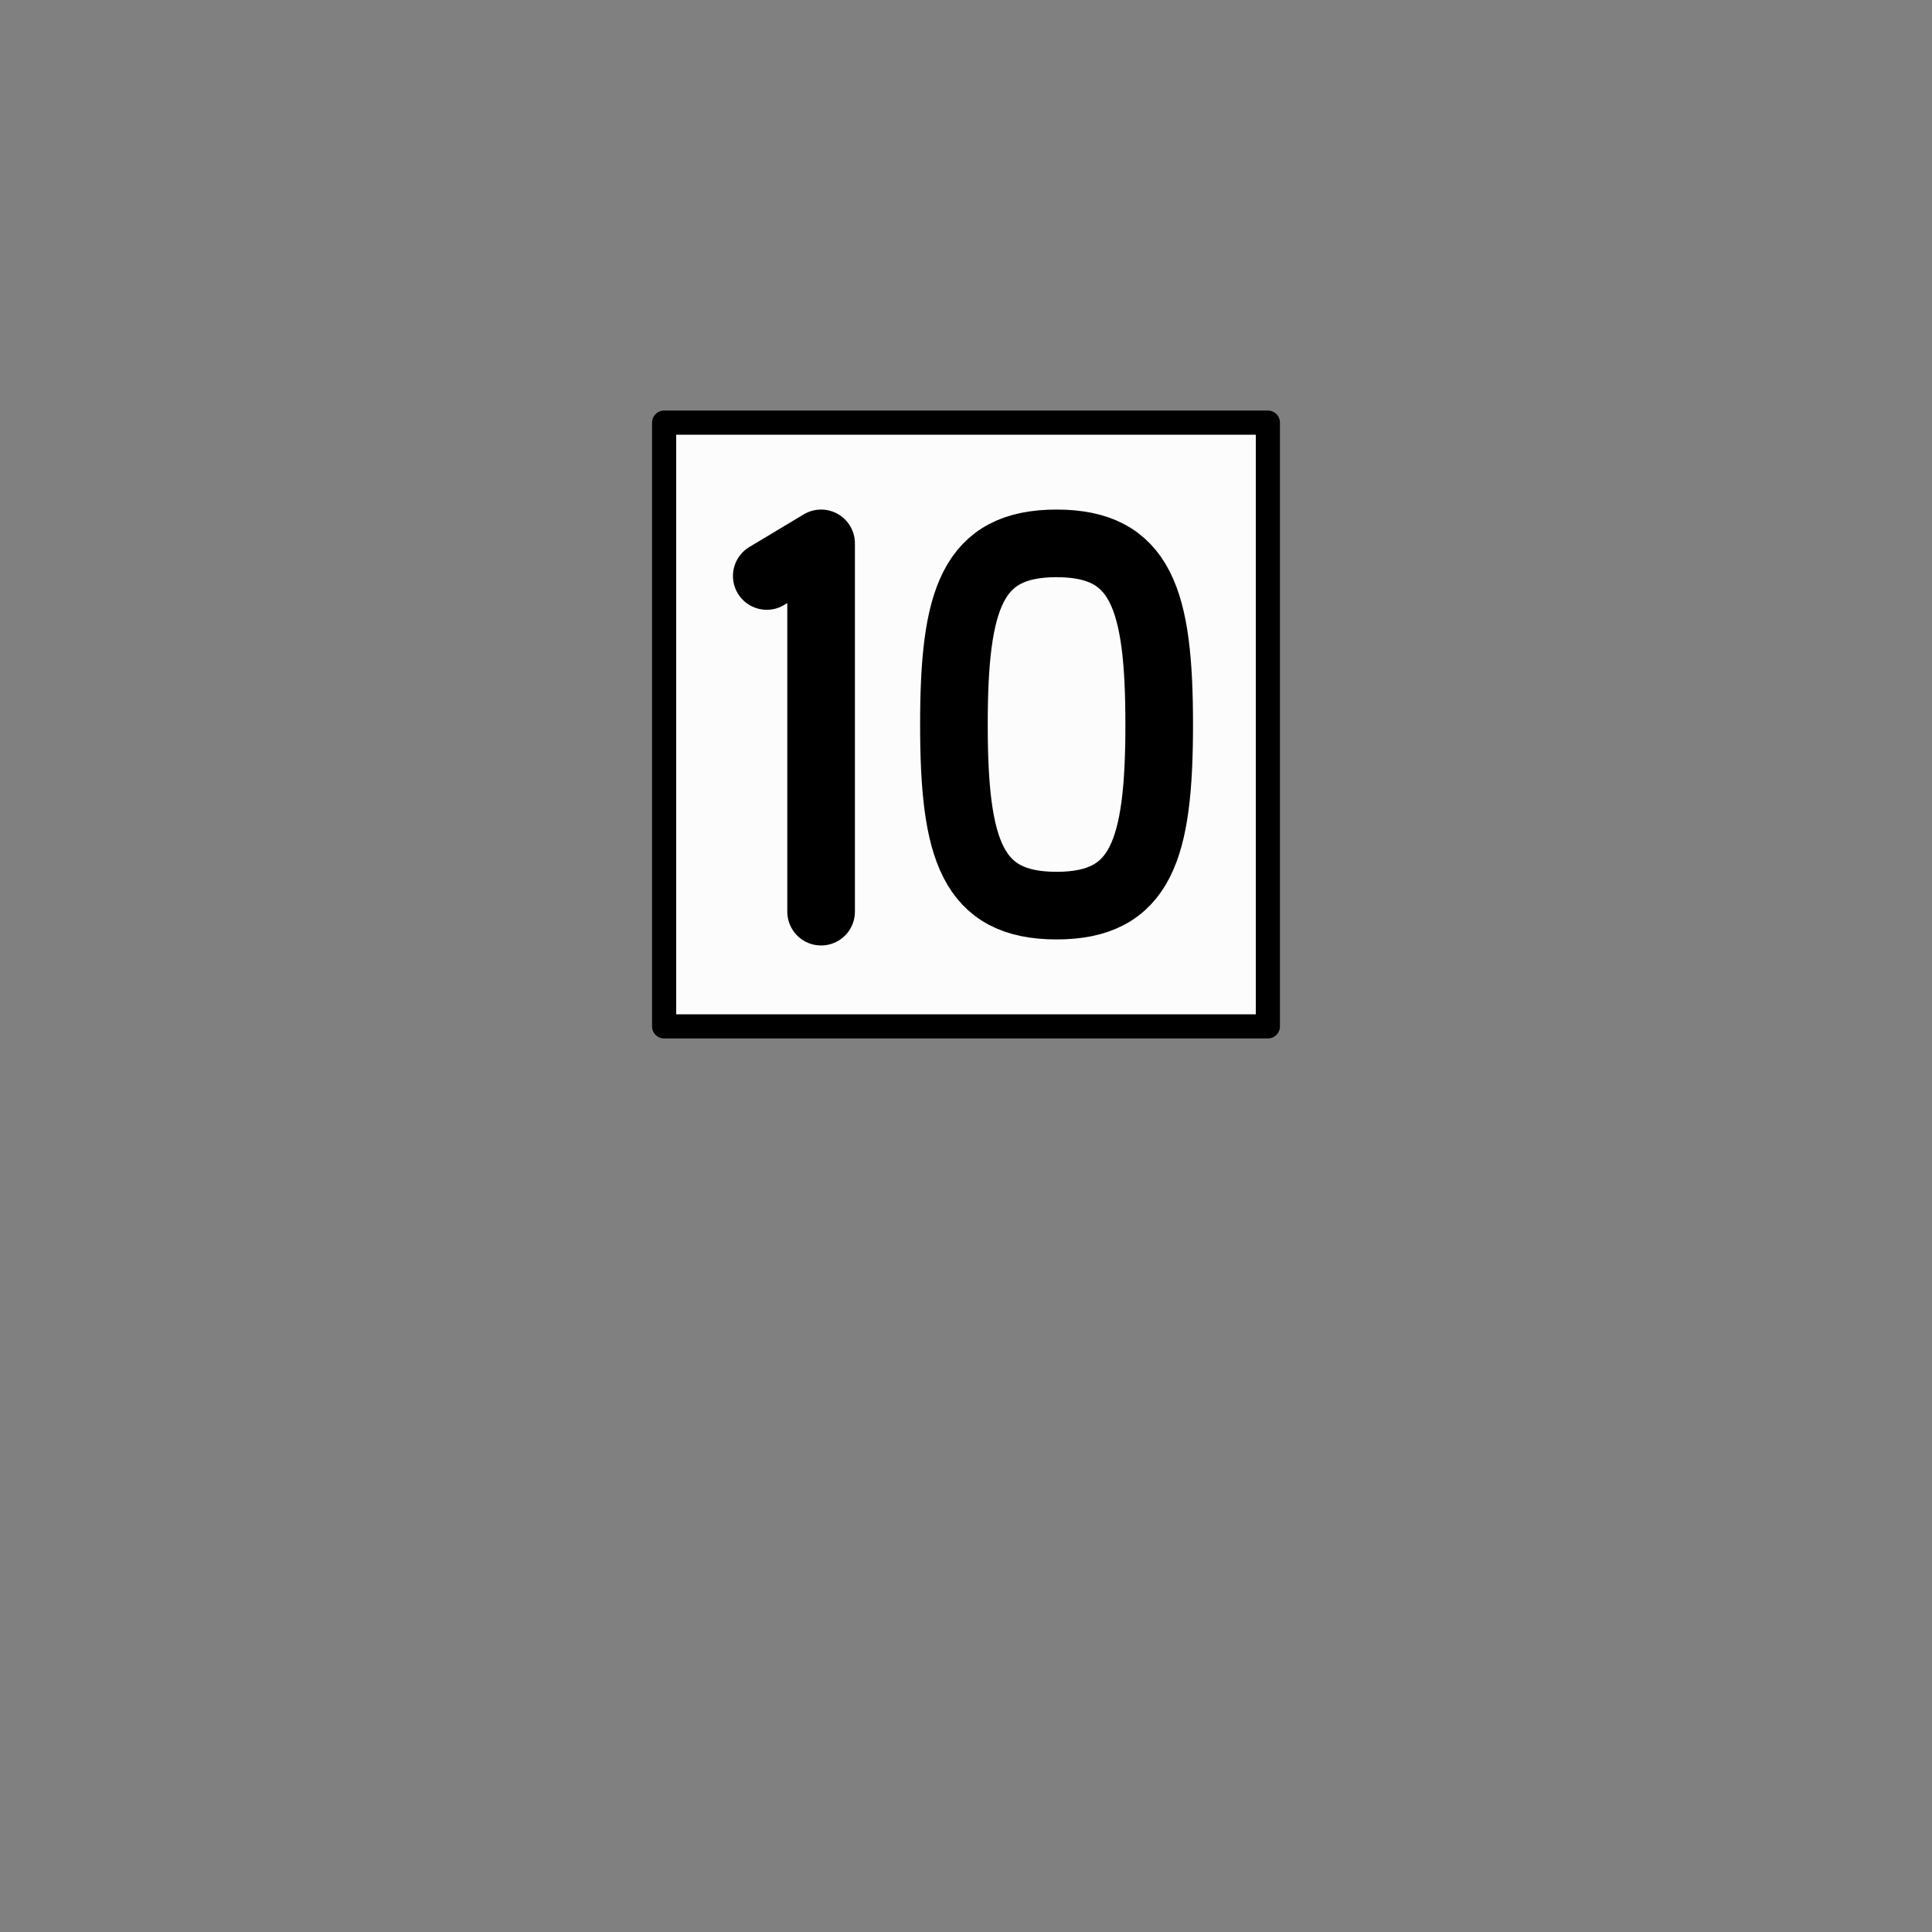
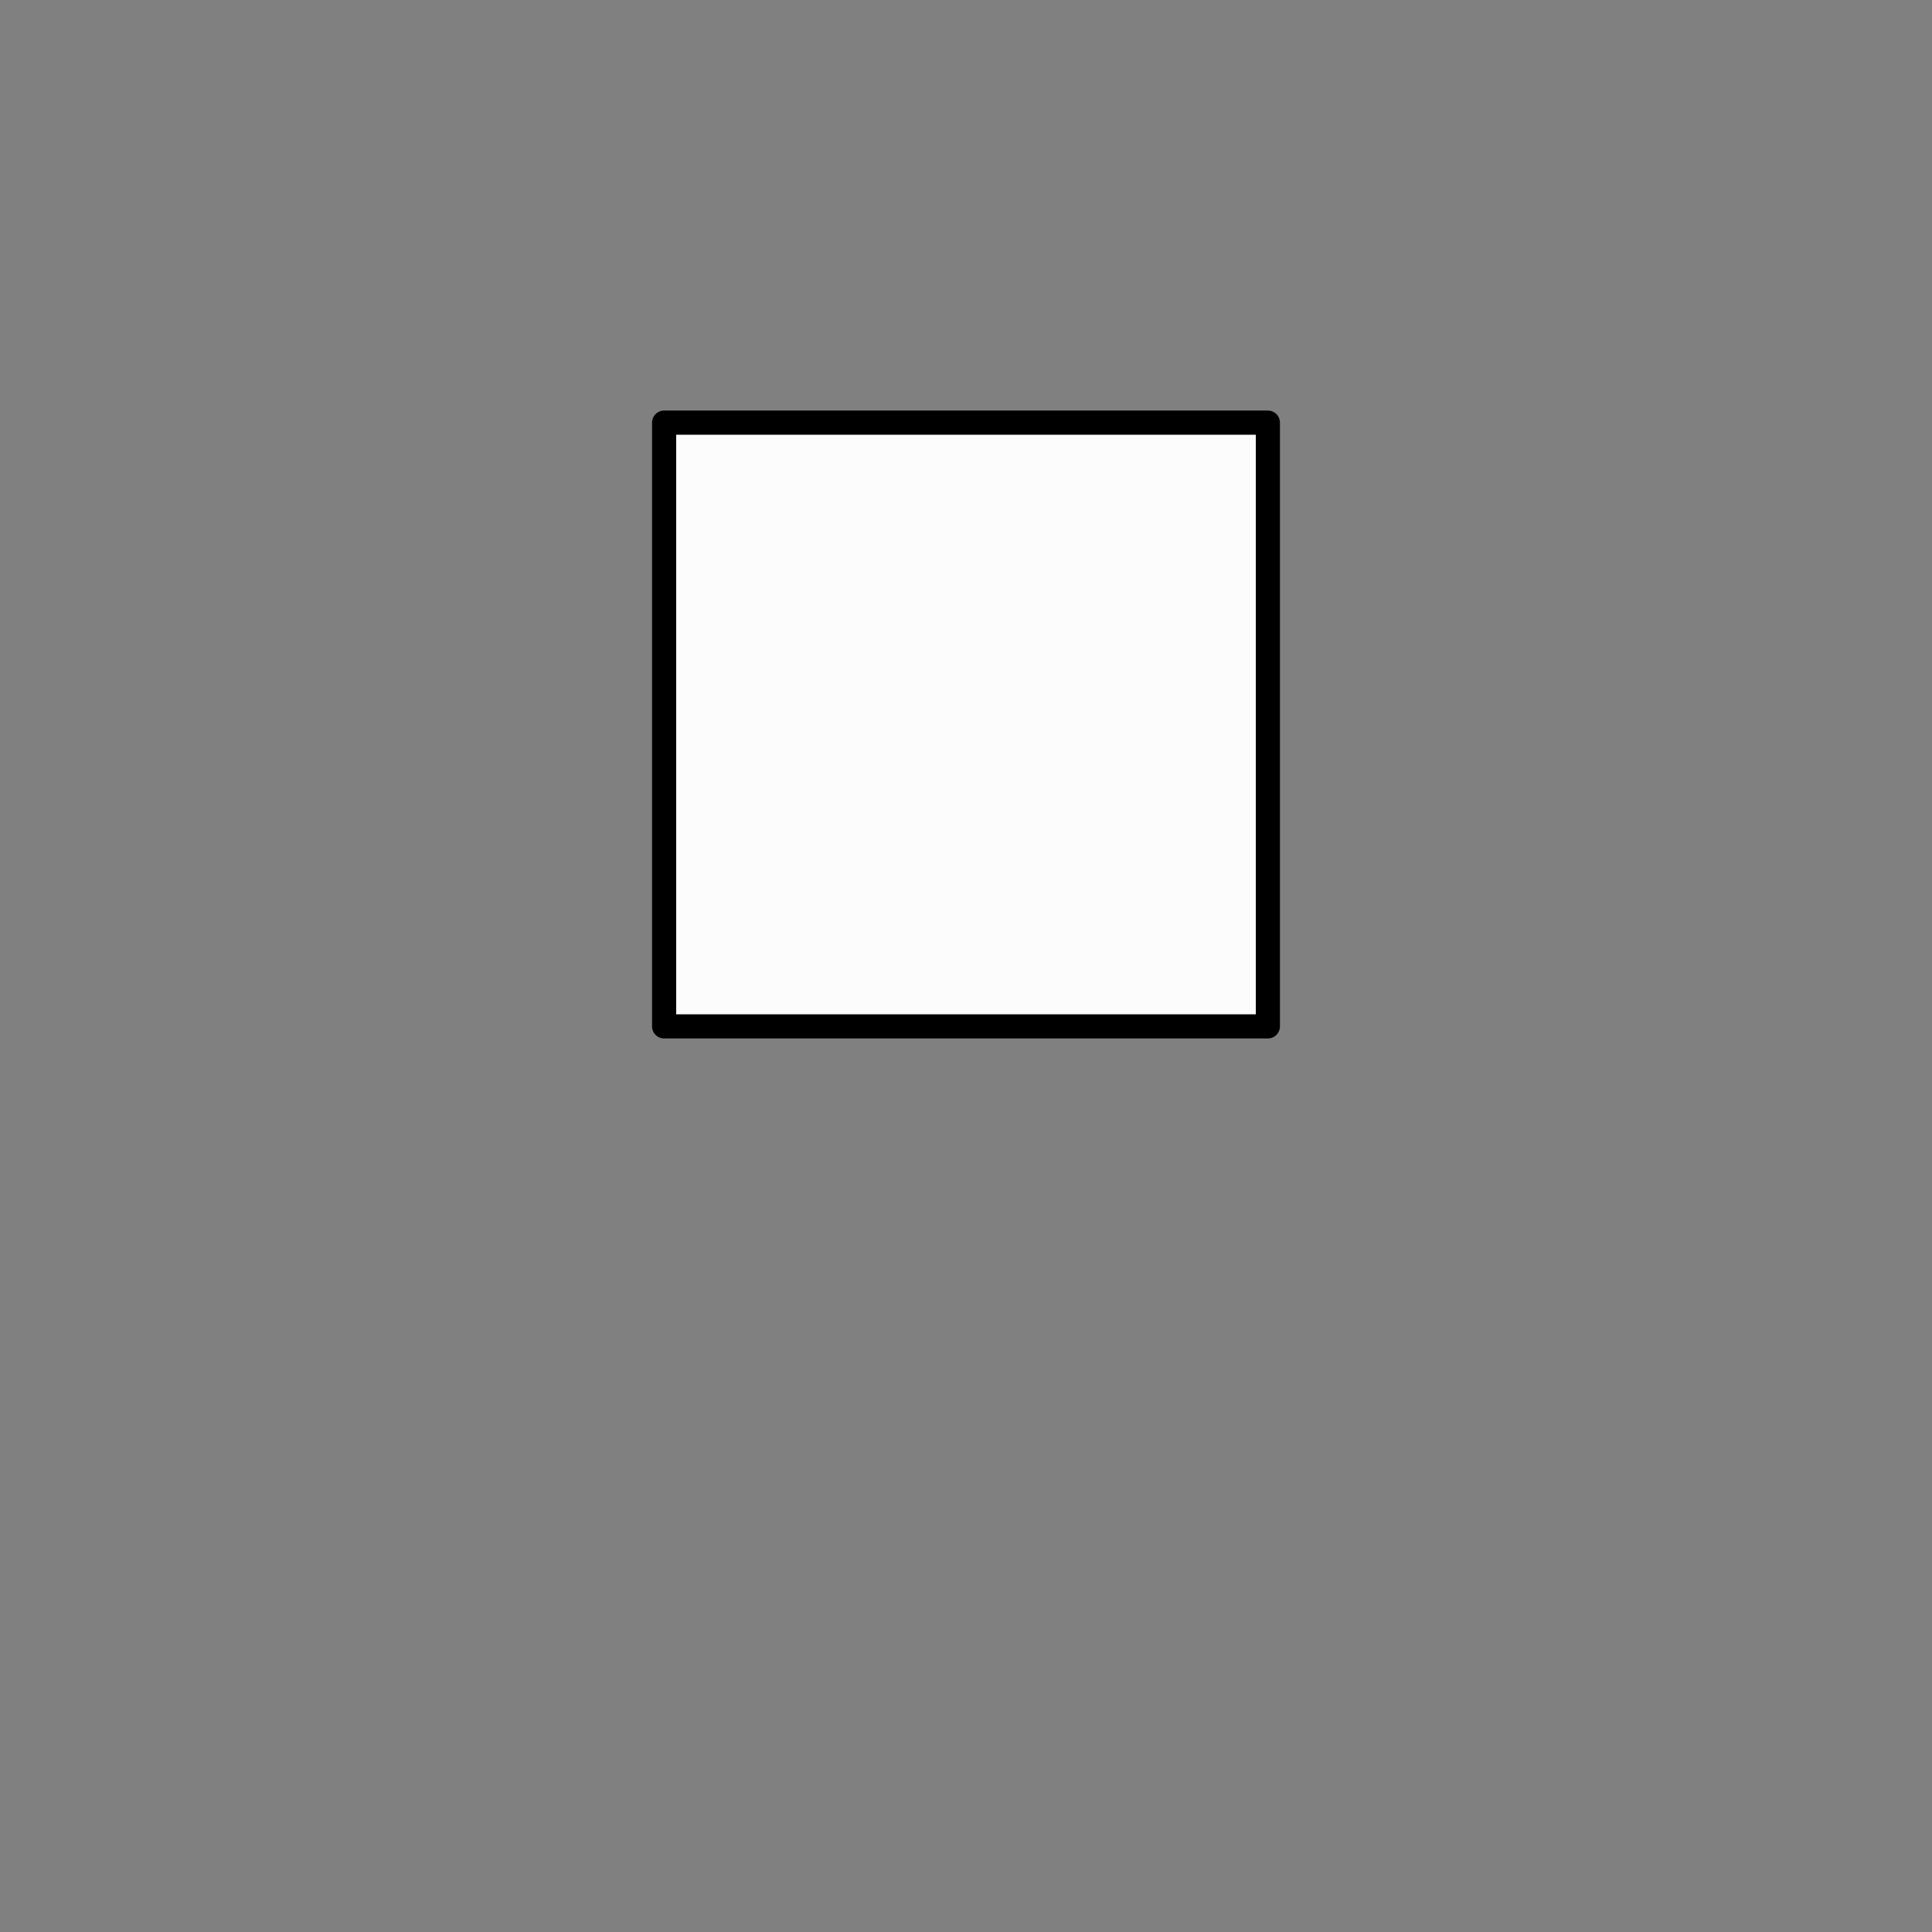
<svg xmlns="http://www.w3.org/2000/svg" width="800" height="800">
  <rect width="100%" height="100%" fill="#808080" stroke="none" />
  <g fill="none" transform="matrix(1,0,0,-1,400,300)" stroke-width="10" stroke-linejoin="round" stroke-linecap="round">
    <g id="basiszeichenx-10-ligatur">
      <path d="     M -125,-125     h 250 v 250 h -250 v -250   " stroke_width="10" stroke="black" fill="rgb(252,252,252)" zx="0" zy="0" />
-       <path d="      M -95,-75     m  35,-2.5     l   0,152.5     l   -22.5,-13.5      M  0,-75     m -5,75     c 0,52 7.5,75 42.5,75     s 42.5,-23 42.5,-75     s -7.5,-75 -42.5,-75     s -42.5,23 -42.5,75    " stroke-width="28" stroke="black">
-   </path>
    </g>
  </g>
</svg>